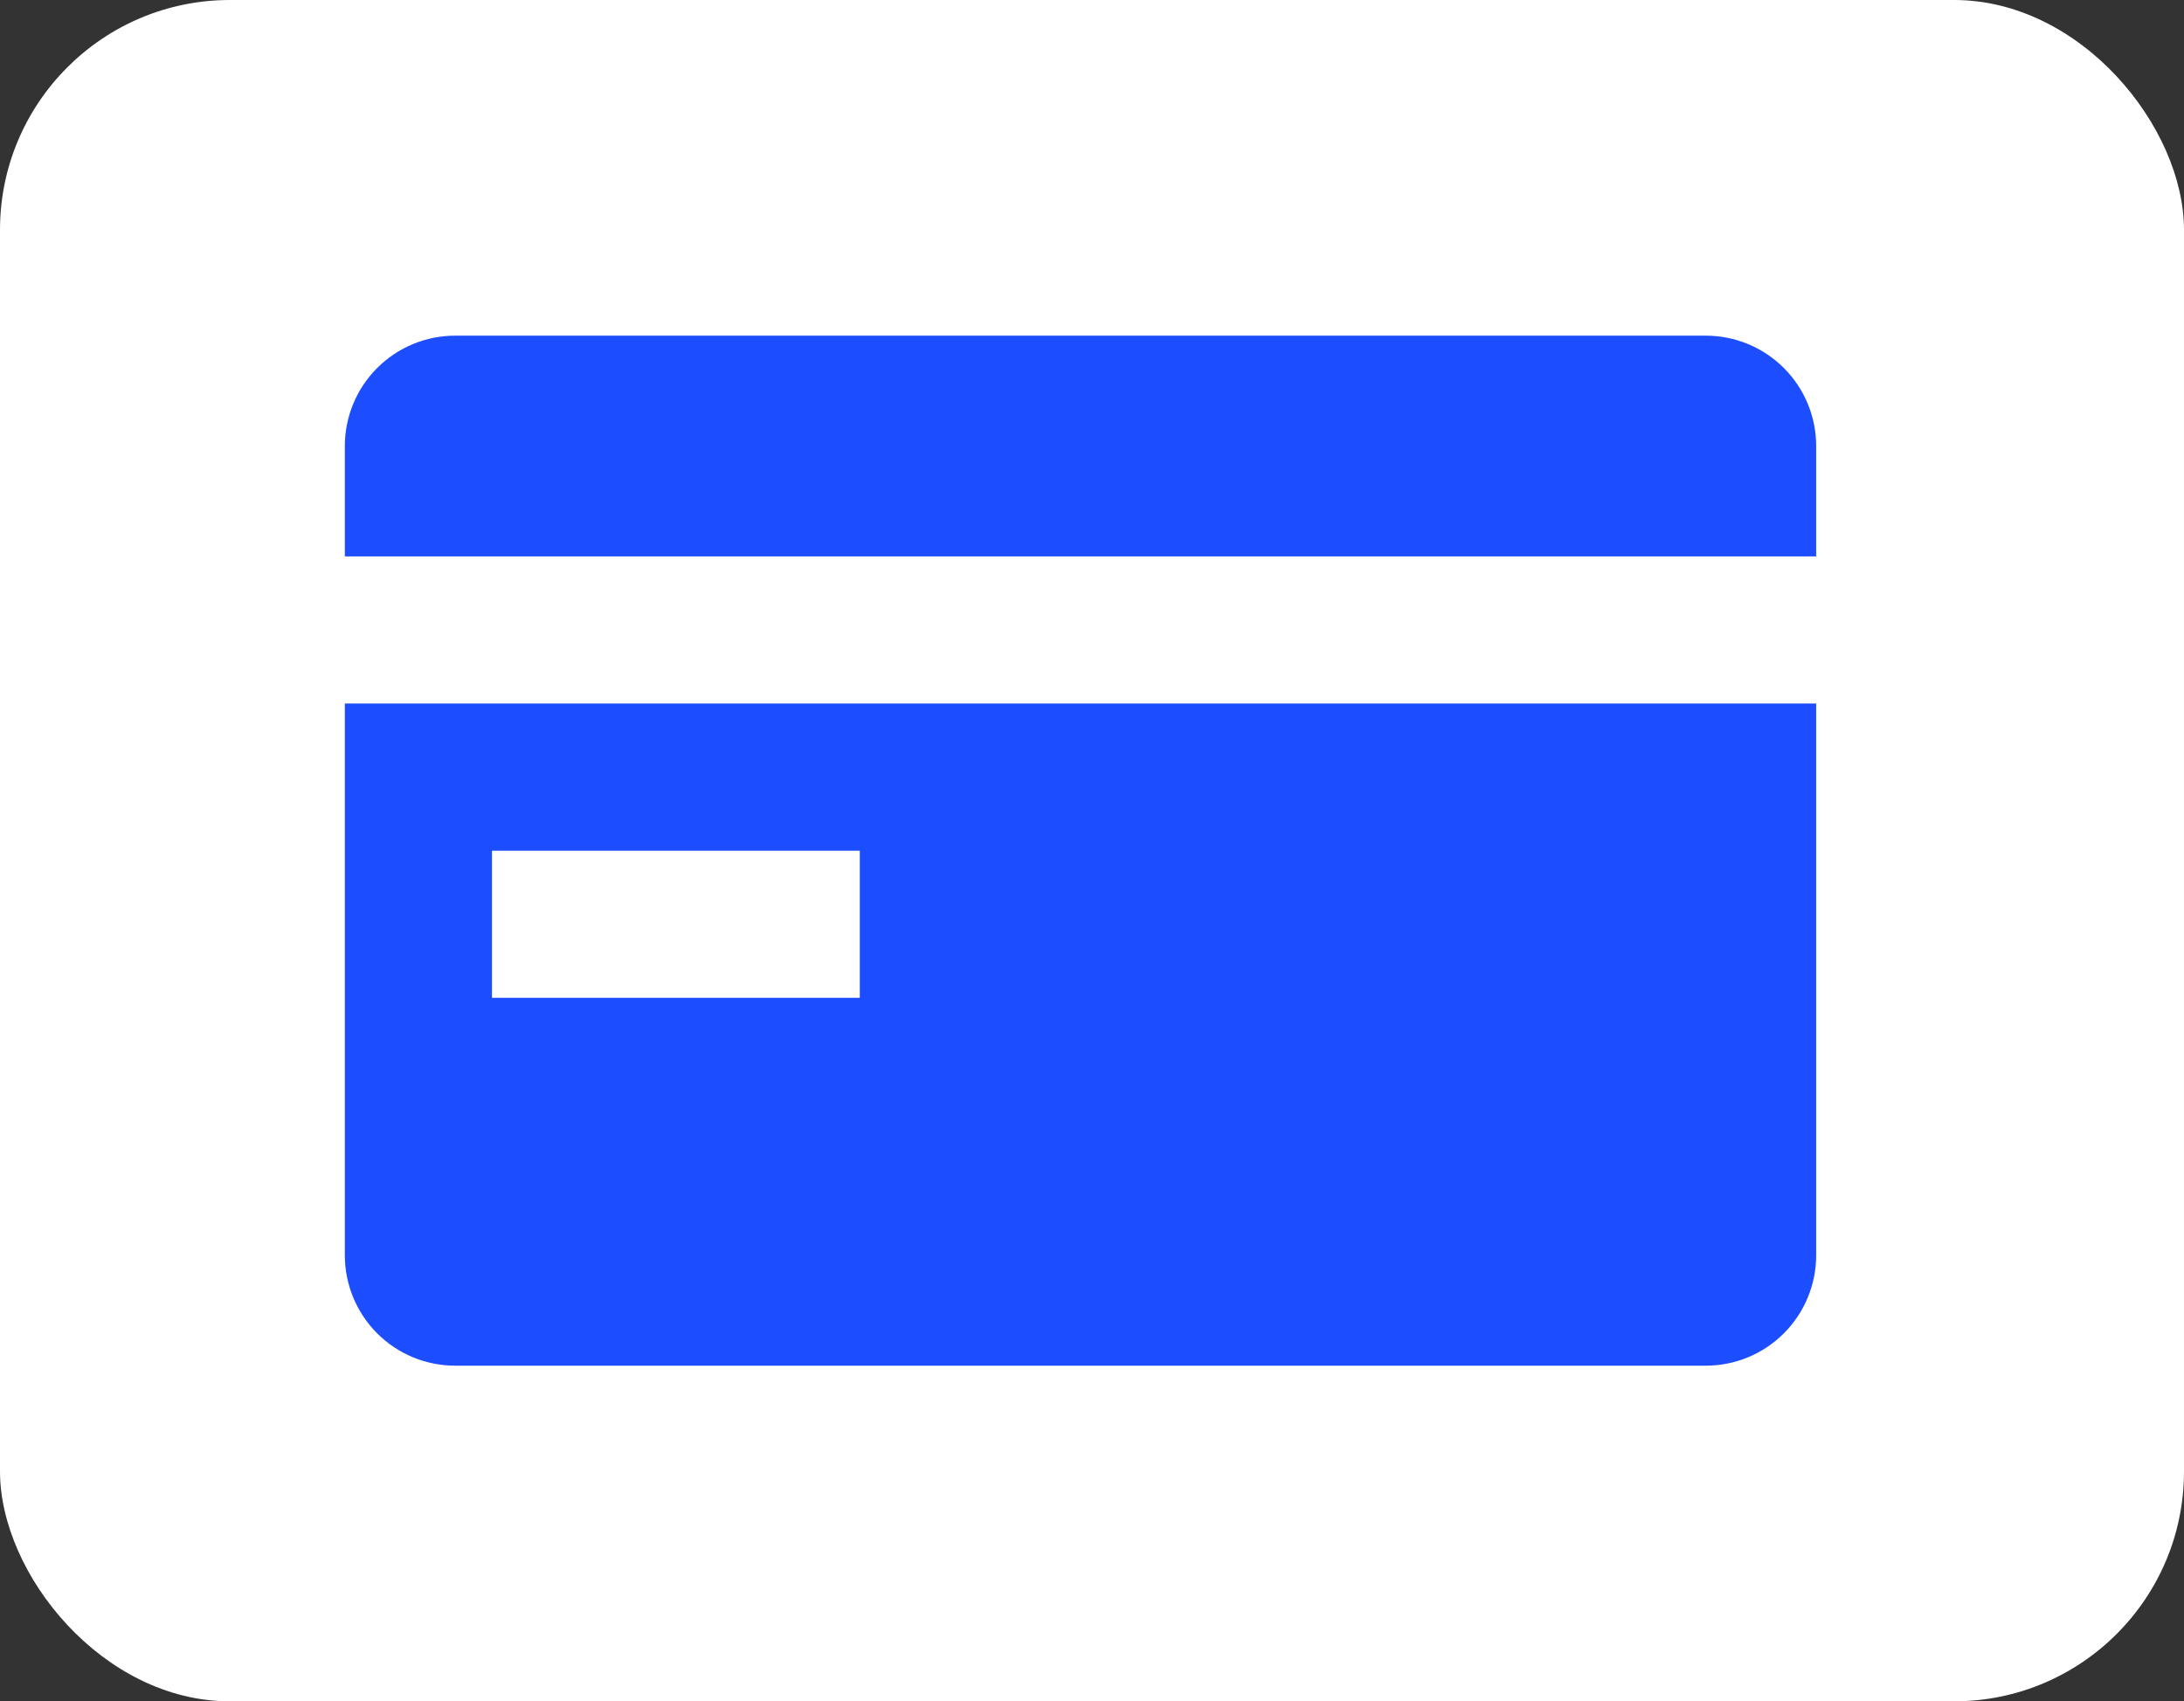
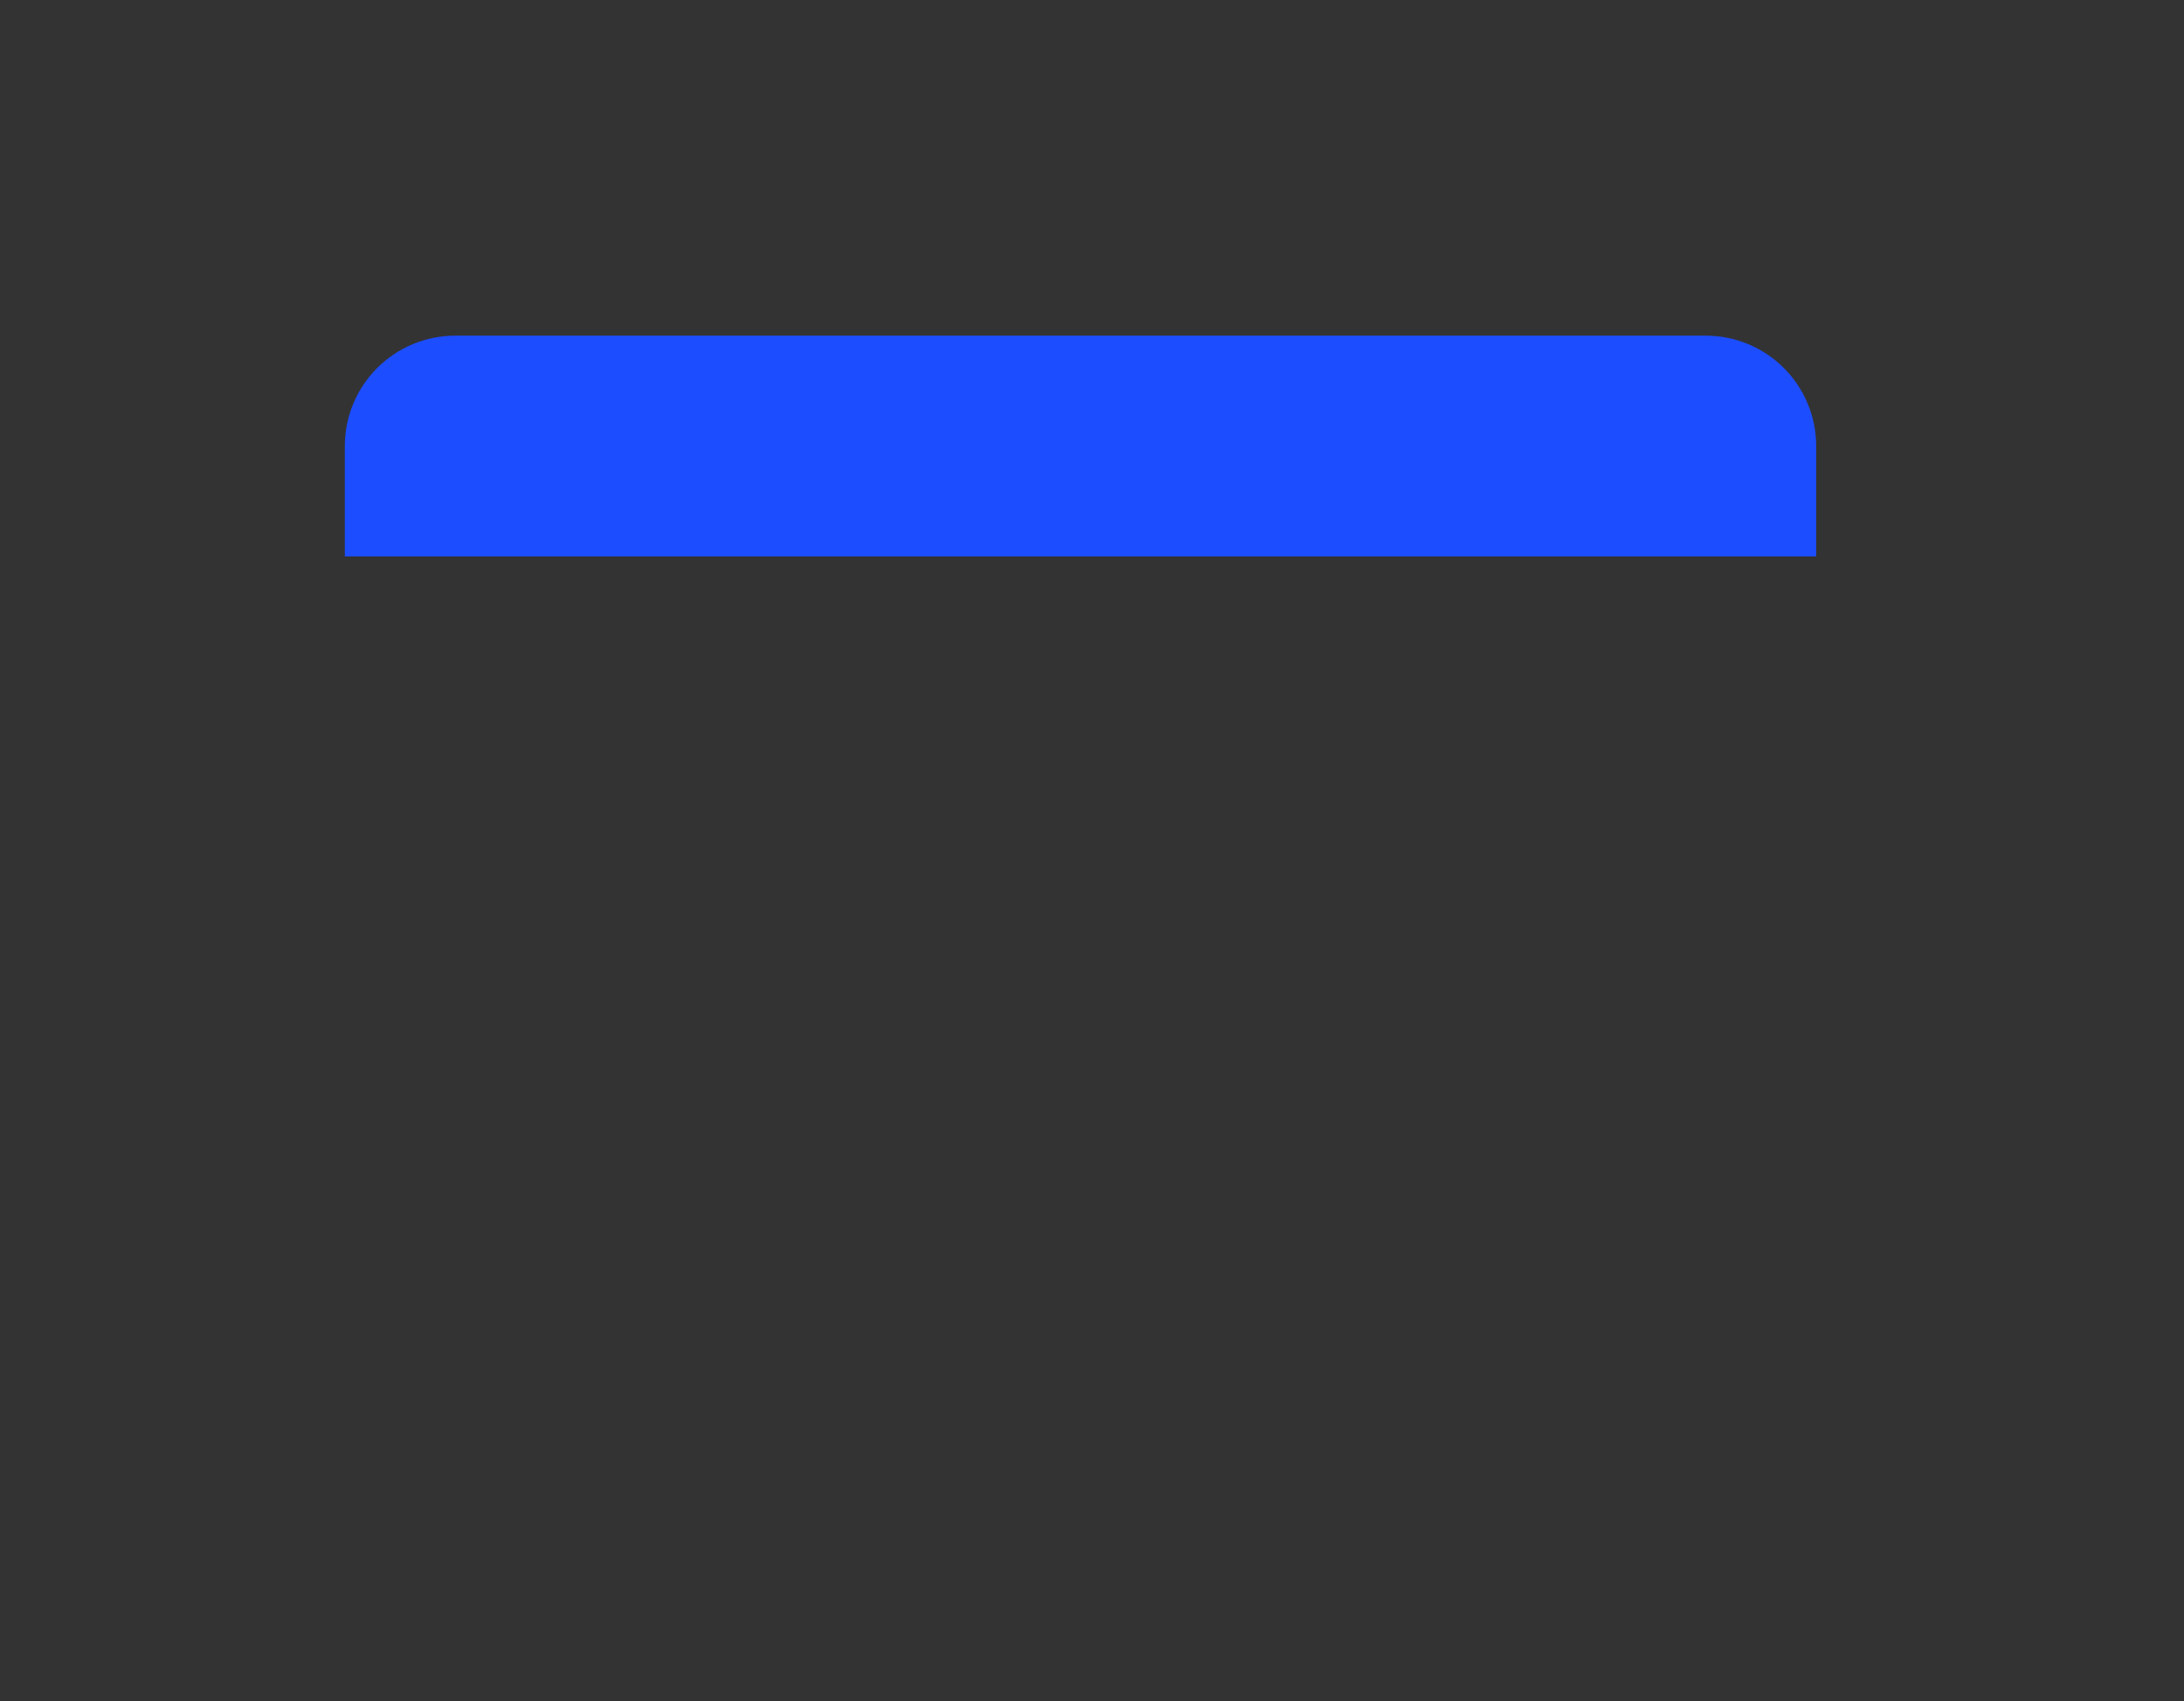
<svg xmlns="http://www.w3.org/2000/svg" width="95" height="74" viewBox="0 0 95 74" fill="none">
  <rect x="0" y="0" width="95" height="74" fill="#333333" stroke="none" />
-   <rect width="95" height="74" rx="10" fill="white" />
  <path d="M15 19.4C15 18.127 15.506 16.906 16.406 16.006C17.306 15.106 18.527 14.6 19.8 14.6H74.2C75.473 14.6 76.694 15.106 77.594 16.006C78.494 16.906 79 18.127 79 19.4V24.2H15V19.4Z" fill="#1C4DFF" />
-   <path d="M15 30.601V54.601C15 55.874 15.506 57.094 16.406 57.995C17.306 58.895 18.527 59.401 19.8 59.401H74.2C75.473 59.401 76.694 58.895 77.594 57.995C78.494 57.094 79 55.874 79 54.601V30.601H15ZM37.4 43.401H21.4V37.001H37.4V43.401Z" fill="#1C4DFF" />
</svg>